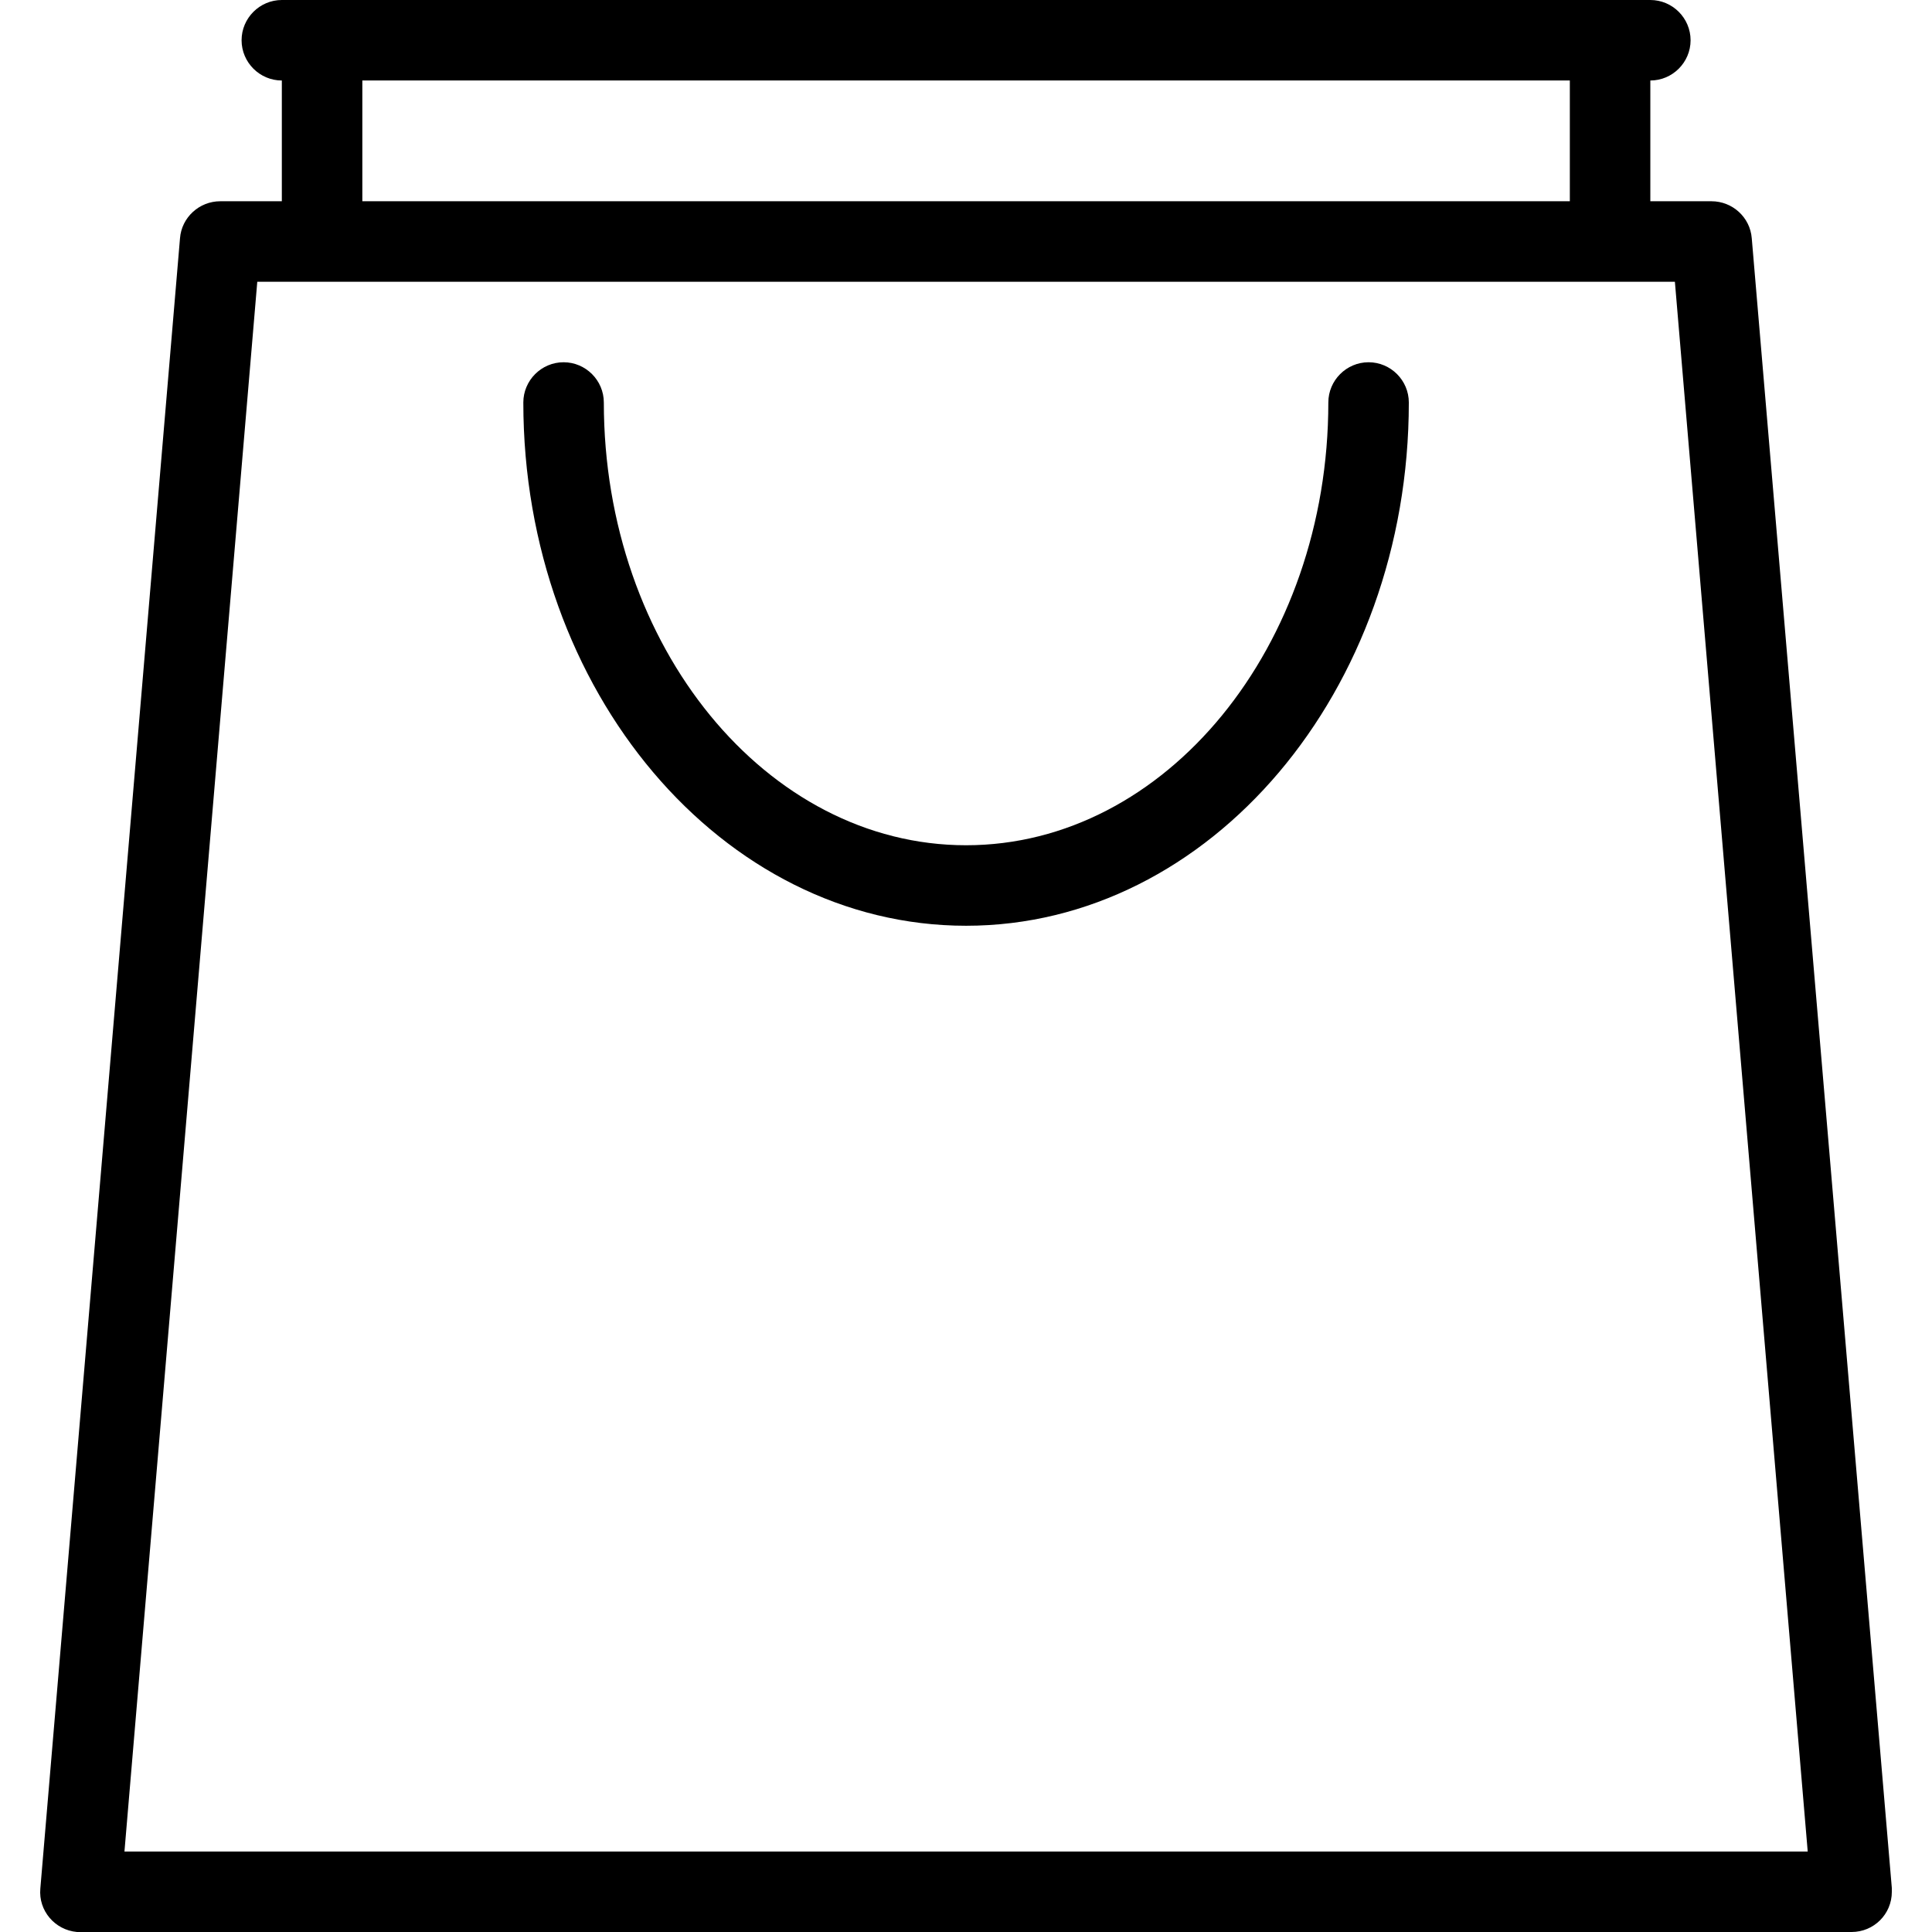
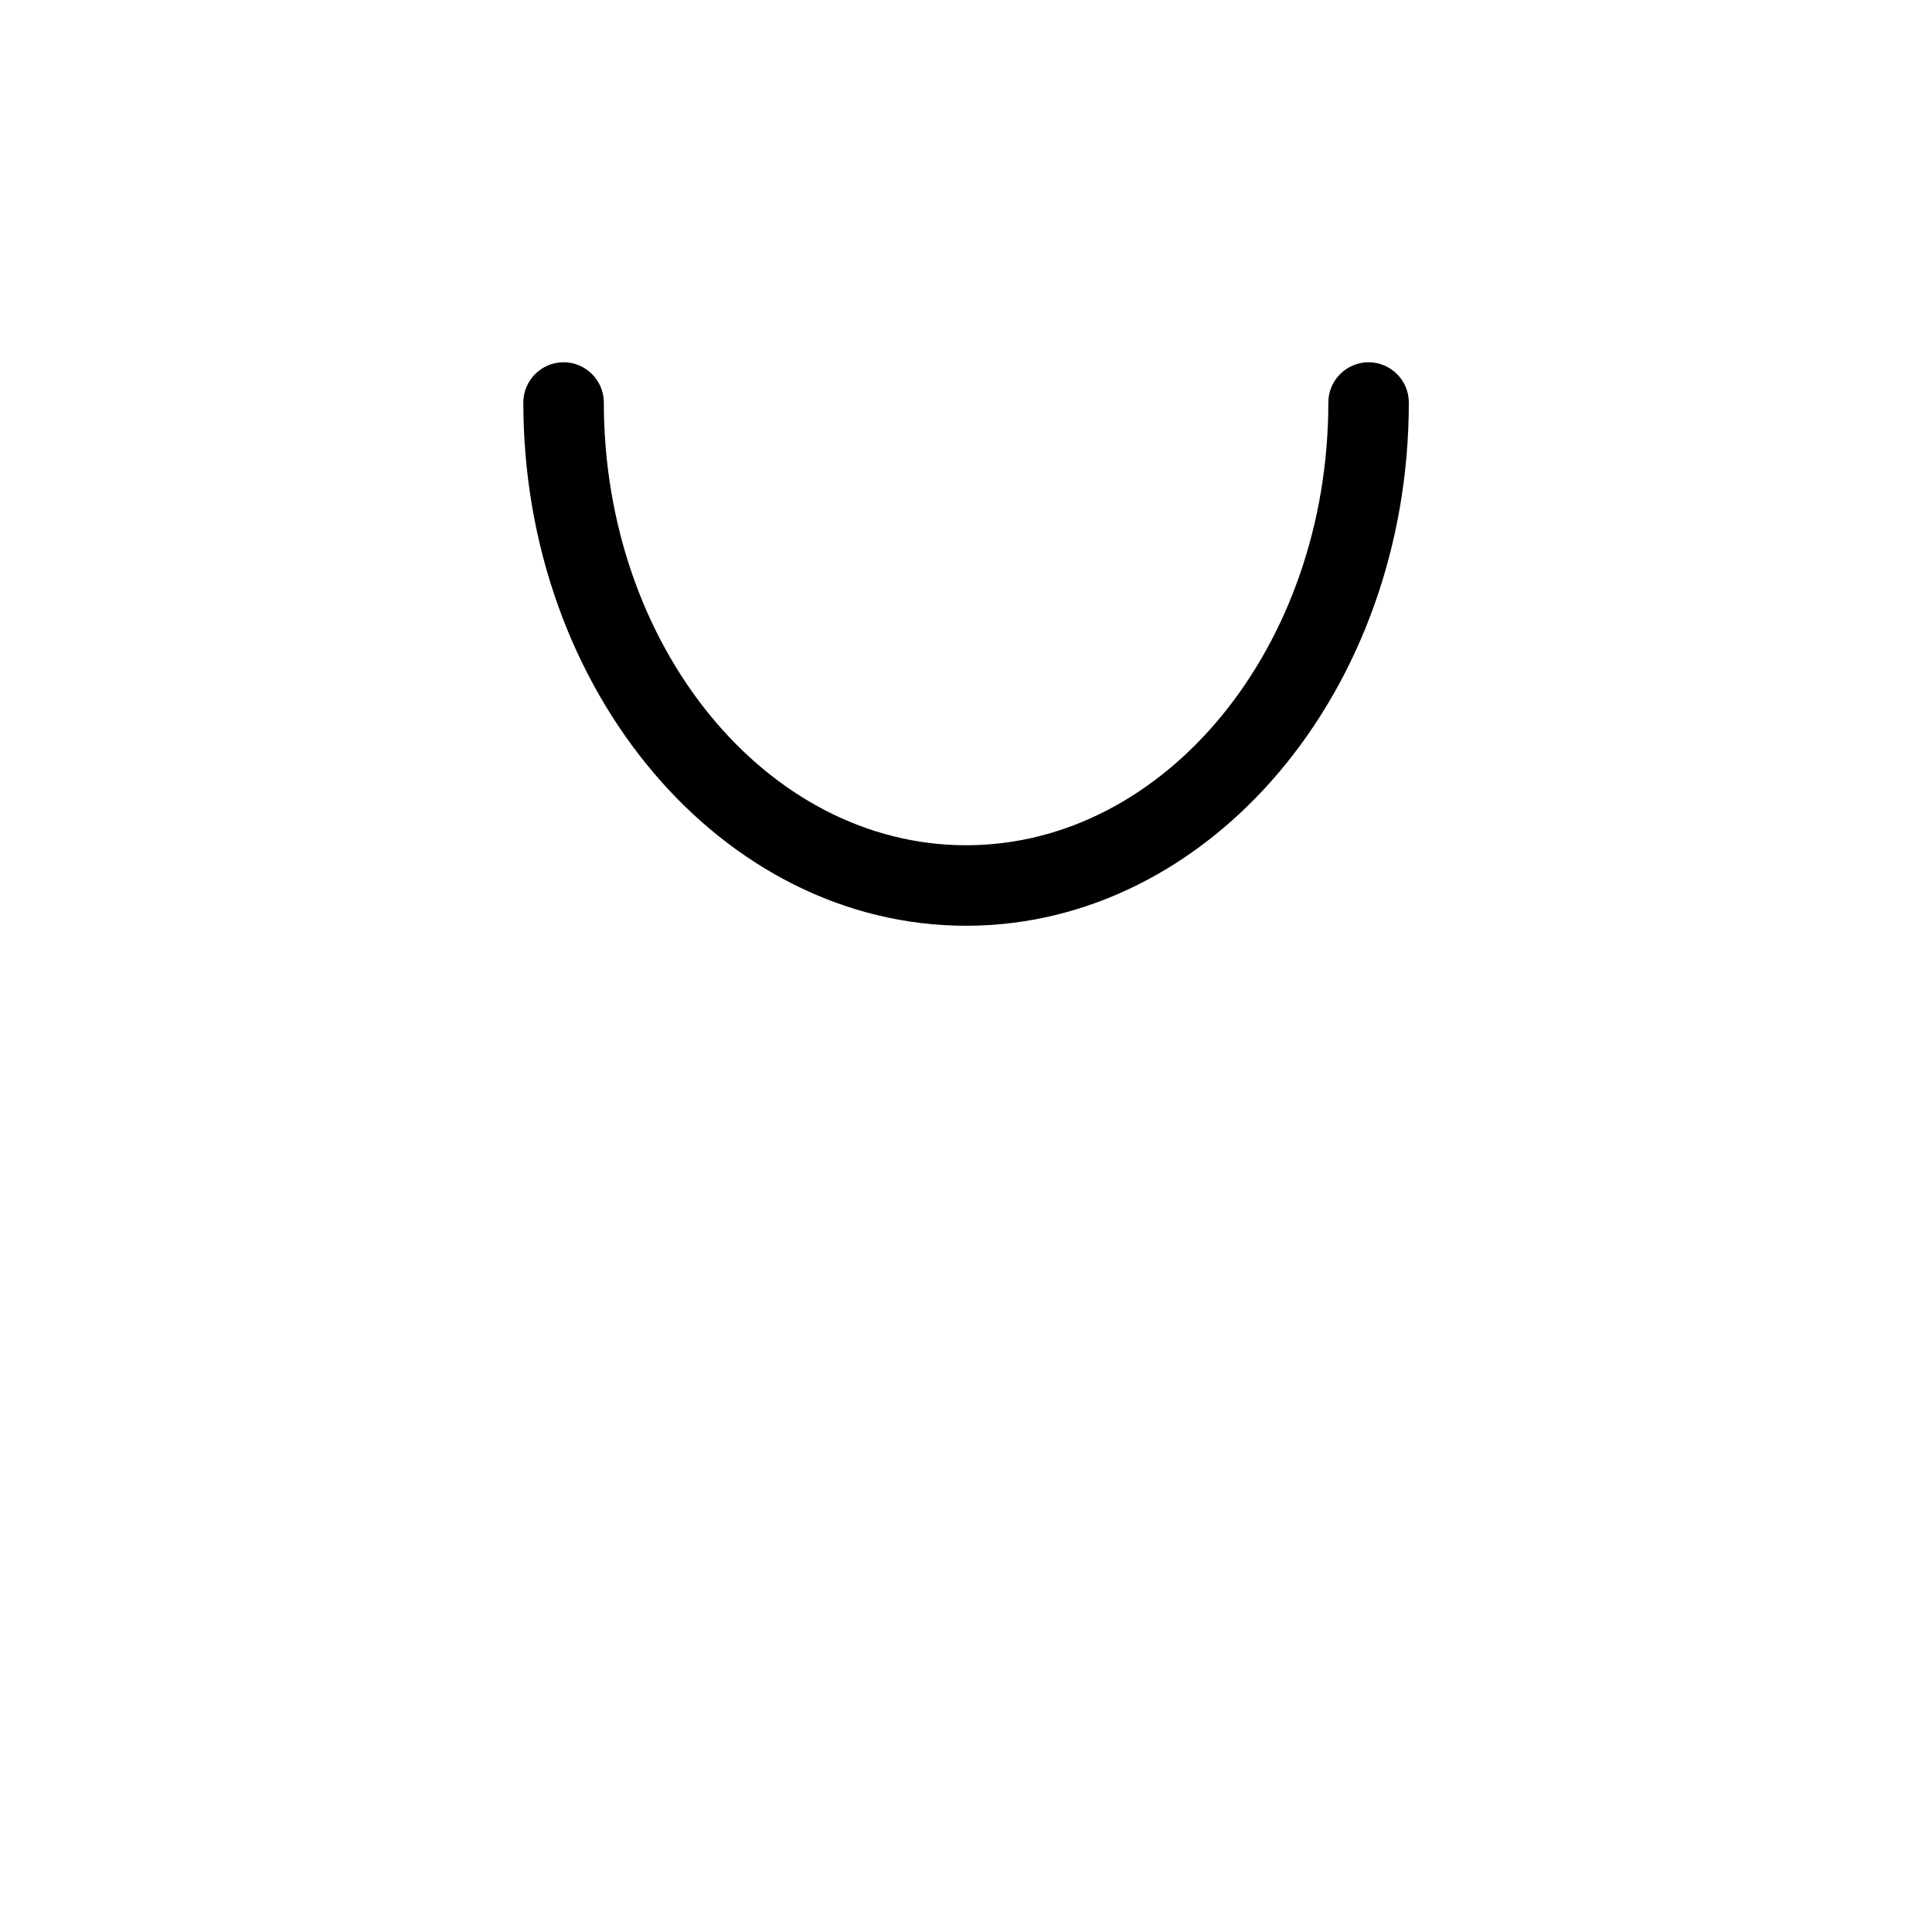
<svg xmlns="http://www.w3.org/2000/svg" version="1.1" id="Layer_1" x="0px" y="0px" viewBox="0 0 512 512" style="enable-background:new 0 0 512 512;" xml:space="preserve">
  <g>
    <g>
      <g>
-         <path d="M464.235,63.147c-0.427-5.547-5.12-9.813-10.667-9.813h-16.213v-32c5.867,0,10.667-4.8,10.667-10.667     C448.022,4.8,443.222,0,437.355,0H74.689c-5.867,0-10.667,4.8-10.667,10.667c0,5.867,4.8,10.667,10.667,10.667v32h-16.32     c-5.547,0-10.24,4.267-10.667,9.813L10.689,500.48c-0.533,5.867,3.84,10.987,9.707,11.52c0.32,0,0.64,0,0.96,0h469.333     c5.867,0,10.667-4.693,10.667-10.667c0-0.32,0-0.64,0-0.96L464.235,63.147z M96.022,21.333h320v32h-320V21.333z M32.982,490.667     l35.2-416h375.68l35.2,416H32.982z" />
        <path d="M362.689,96c-5.867,0-10.667,4.8-10.667,10.667c0,64.64-43.093,117.333-96,117.333s-96-52.693-96-117.333     c0-5.867-4.8-10.667-10.667-10.667c-5.867,0-10.667,4.8-10.667,10.667c0,76.48,52.693,138.667,117.333,138.667     s117.333-62.187,117.333-138.667C373.355,100.8,368.555,96,362.689,96z" />
      </g>
    </g>
  </g>
  <g>
</g>
  <g>
</g>
  <g>
</g>
  <g>
</g>
  <g>
</g>
  <g>
</g>
  <g>
</g>
  <g>
</g>
  <g>
</g>
  <g>
</g>
  <g>
</g>
  <g>
</g>
  <g>
</g>
  <g>
</g>
  <g>
</g>
</svg>